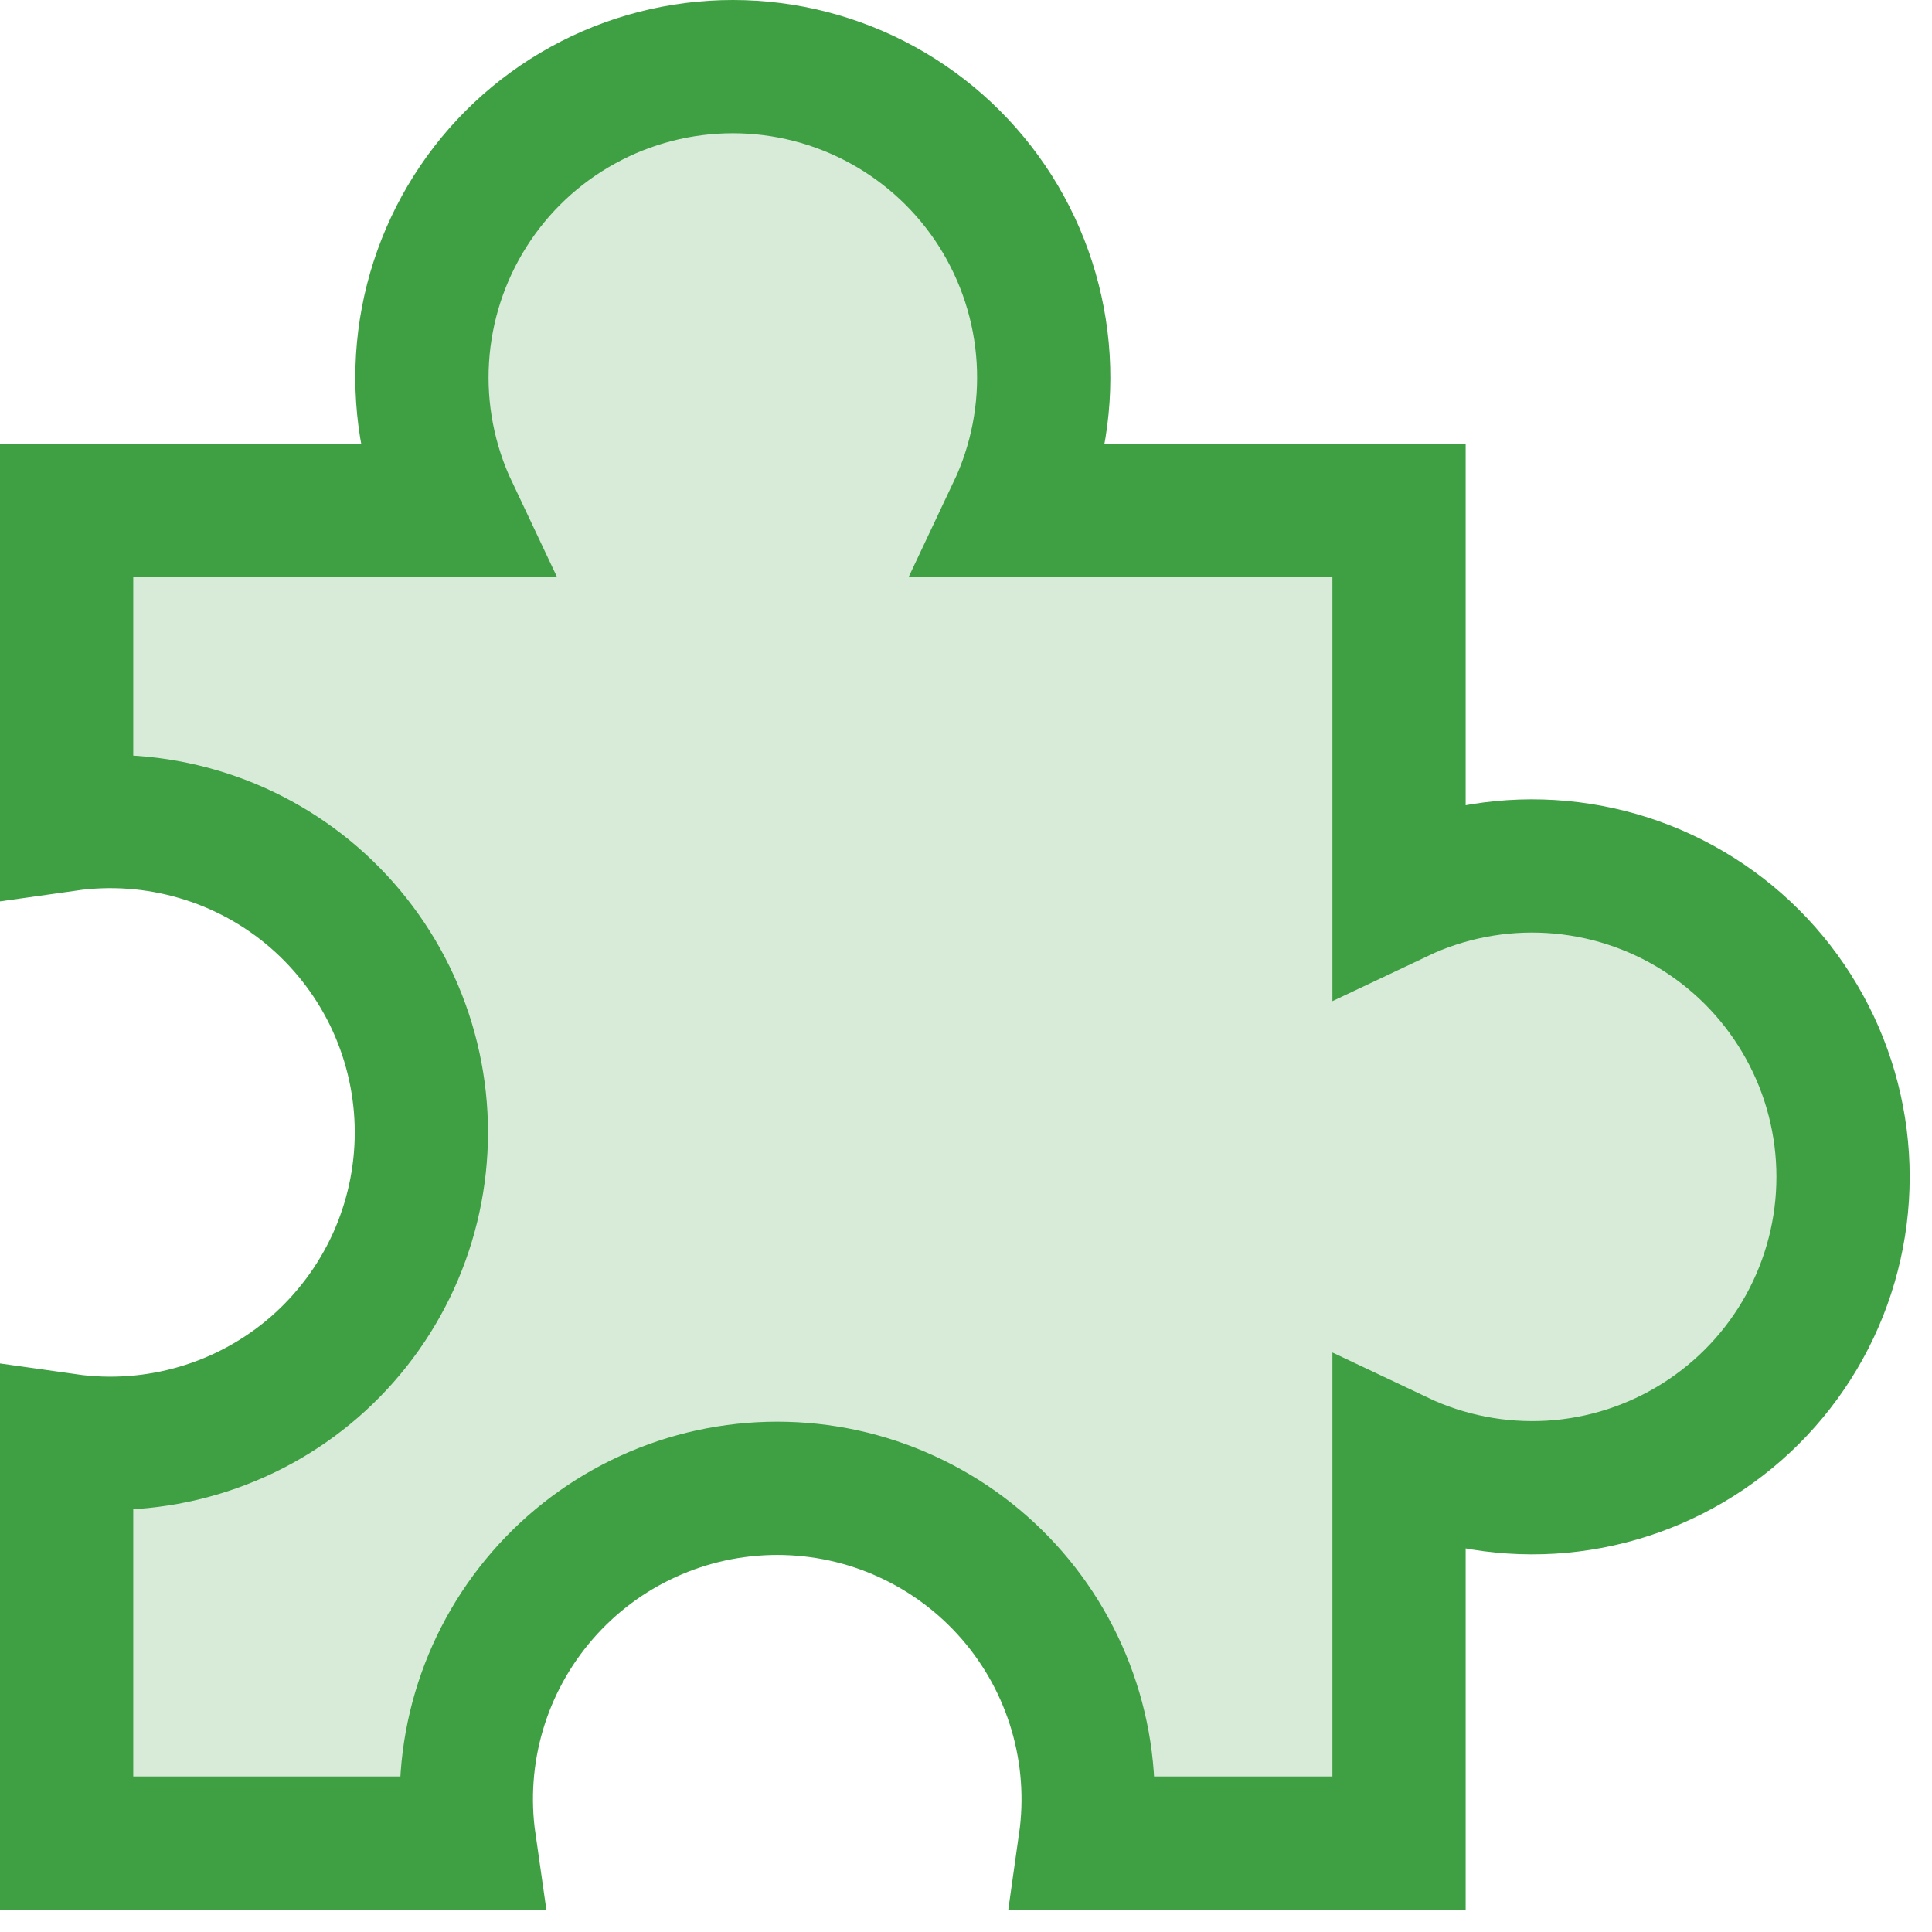
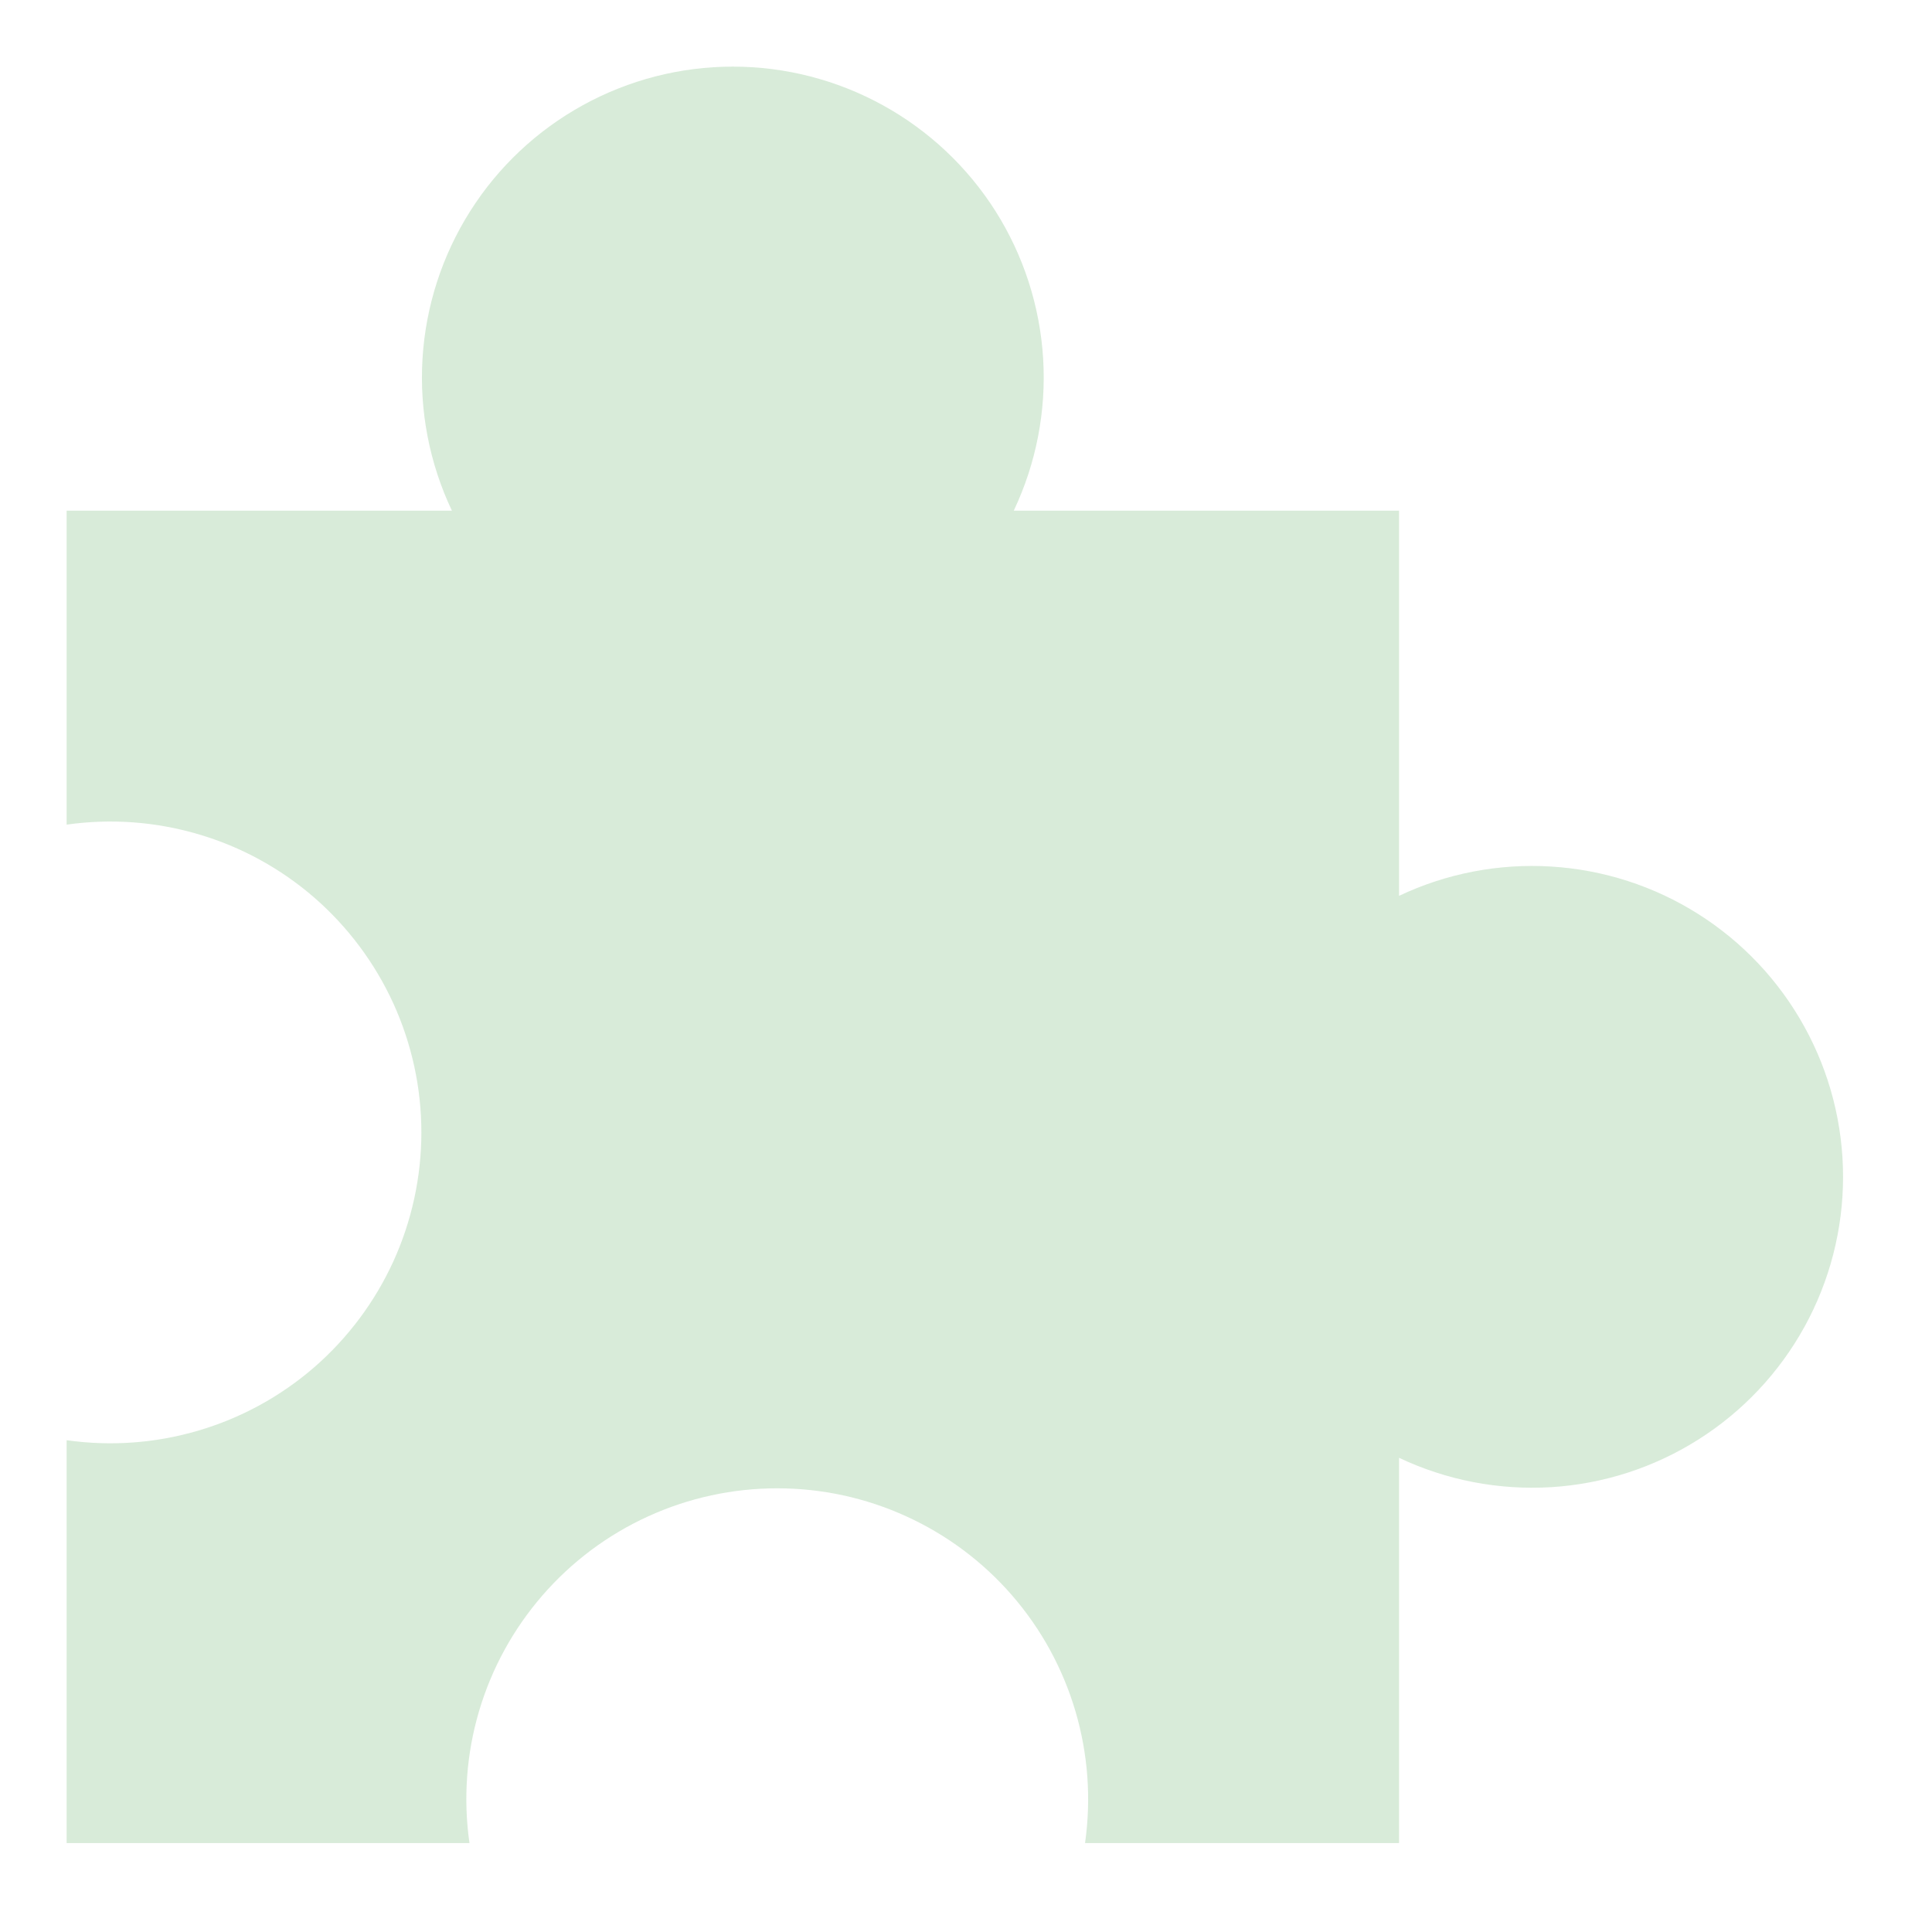
<svg xmlns="http://www.w3.org/2000/svg" width="29" height="29" viewBox="0 0 29 29" fill="none">
  <path d="M15.217 7.665C15.554 6.953 15.706 6.168 15.658 5.383C15.61 4.597 15.364 3.836 14.944 3.171C14.523 2.506 13.94 1.958 13.251 1.579C12.561 1.199 11.787 1 11 1C10.213 1 9.439 1.199 8.749 1.579C8.06 1.958 7.477 2.506 7.057 3.171C6.636 3.836 6.39 4.597 6.342 5.383C6.294 6.168 6.446 6.953 6.783 7.665H1V12.378C1.662 12.284 2.336 12.333 2.977 12.522C3.619 12.71 4.212 13.035 4.717 13.473C5.221 13.911 5.626 14.453 5.904 15.061C6.181 15.669 6.325 16.329 6.325 16.998C6.325 17.666 6.181 18.327 5.904 18.935C5.626 19.543 5.221 20.085 4.717 20.523C4.212 20.961 3.619 21.285 2.977 21.474C2.336 21.663 1.662 21.712 1 21.618V27.665H7.047C6.952 27.003 7.001 26.328 7.19 25.687C7.379 25.046 7.704 24.453 8.142 23.948C8.58 23.443 9.121 23.038 9.729 22.761C10.338 22.483 10.998 22.34 11.667 22.34C12.335 22.34 12.996 22.483 13.604 22.761C14.212 23.038 14.754 23.443 15.192 23.948C15.63 24.453 15.954 25.046 16.143 25.687C16.332 26.328 16.381 27.003 16.287 27.665H21V21.882C21.711 22.219 22.496 22.37 23.282 22.323C24.067 22.275 24.828 22.029 25.493 21.608C26.159 21.187 26.706 20.605 27.086 19.916C27.466 19.226 27.665 18.452 27.665 17.665C27.665 16.878 27.466 16.103 27.086 15.414C26.706 14.724 26.159 14.142 25.493 13.721C24.828 13.3 24.067 13.055 23.282 13.007C22.496 12.959 21.711 13.11 21 13.447V7.665H15.217Z" fill="#3E9F43" fill-opacity="0.2" />
-   <path d="M15.217 7.665C15.554 6.953 15.706 6.168 15.658 5.383C15.61 4.597 15.364 3.836 14.944 3.171C14.523 2.506 13.94 1.958 13.251 1.579C12.561 1.199 11.787 1 11 1C10.213 1 9.439 1.199 8.749 1.579C8.06 1.958 7.477 2.506 7.057 3.171C6.636 3.836 6.39 4.597 6.342 5.383C6.294 6.168 6.446 6.953 6.783 7.665H1V12.378C1.662 12.284 2.336 12.333 2.977 12.522C3.619 12.71 4.212 13.035 4.717 13.473C5.221 13.911 5.626 14.453 5.904 15.061C6.181 15.669 6.325 16.329 6.325 16.998C6.325 17.666 6.181 18.327 5.904 18.935C5.626 19.543 5.221 20.085 4.717 20.523C4.212 20.961 3.619 21.285 2.977 21.474C2.336 21.663 1.662 21.712 1 21.618V27.665H7.047C6.952 27.003 7.001 26.328 7.19 25.687C7.379 25.046 7.704 24.453 8.142 23.948C8.58 23.443 9.121 23.038 9.729 22.761C10.338 22.483 10.998 22.34 11.667 22.34C12.335 22.34 12.996 22.483 13.604 22.761C14.212 23.038 14.754 23.443 15.192 23.948C15.63 24.453 15.954 25.046 16.143 25.687C16.332 26.328 16.381 27.003 16.287 27.665H21V21.882C21.711 22.219 22.496 22.37 23.282 22.323C24.067 22.275 24.828 22.029 25.493 21.608C26.159 21.187 26.706 20.605 27.086 19.916C27.466 19.226 27.665 18.452 27.665 17.665C27.665 16.878 27.466 16.103 27.086 15.414C26.706 14.724 26.159 14.142 25.493 13.721C24.828 13.3 24.067 13.055 23.282 13.007C22.496 12.959 21.711 13.11 21 13.447V7.665H15.217Z" stroke="#3E9F43" stroke-width="2" />
</svg>